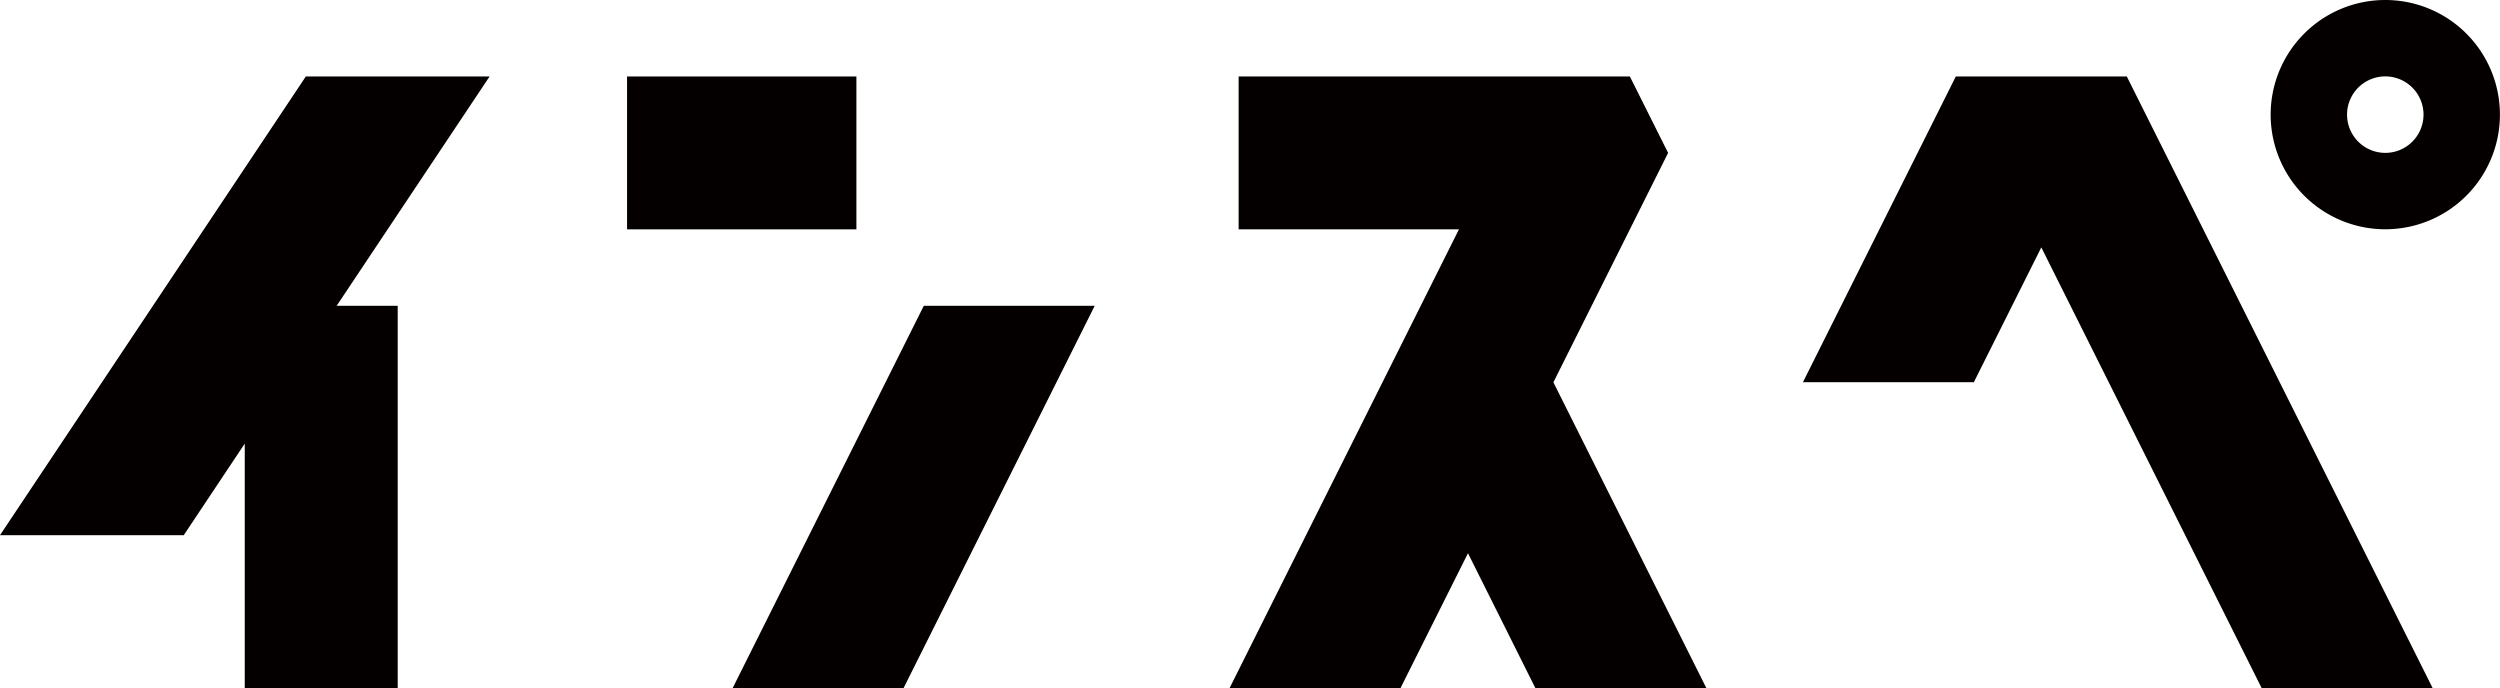
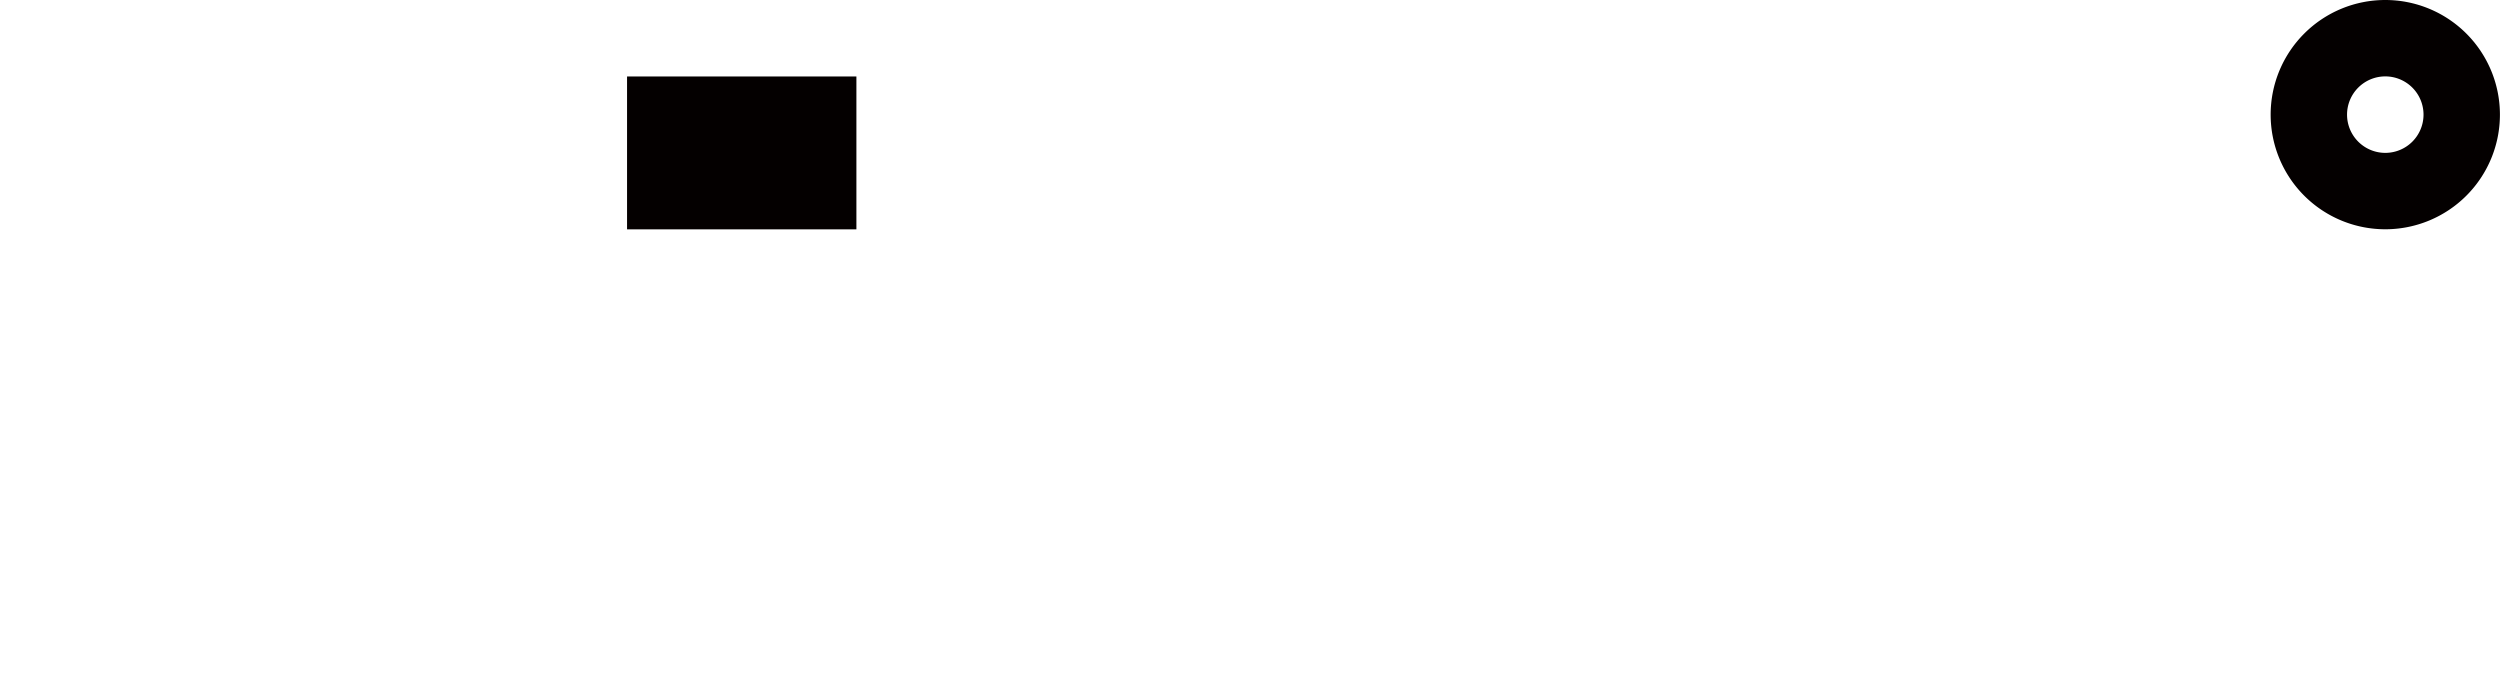
<svg xmlns="http://www.w3.org/2000/svg" id="レイヤー_1" data-name="レイヤー 1" viewBox="0 0 313.17 86.19">
  <defs>
    <style>.cls-1{fill:#040000;}</style>
  </defs>
  <title>名称未設定-1</title>
  <path class="cls-1" d="M562.25,253.93a14.36,14.36,0,1,0,14.36,14.36A14.36,14.36,0,0,0,562.25,253.93Zm0,19.15a4.79,4.79,0,1,1,4.79-4.79A4.79,4.79,0,0,1,562.25,273.08Z" transform="translate(-263.45 -253.93)" />
-   <path class="cls-1" d="M508.45,263.5" transform="translate(-263.45 -253.93)" />
-   <polygon class="cls-1" points="225.85 47.88 247.26 47.88 255.71 30.99 283.31 86.19 304.73 86.19 266.42 9.58 266.42 9.58 245 9.58 225.85 47.88" />
  <rect class="cls-1" x="78.55" y="9.58" width="28.73" height="19.15" />
-   <polygon class="cls-1" points="91.78 86.19 113.19 86.19 137.13 38.31 115.72 38.31 91.78 86.19" />
-   <polygon class="cls-1" points="38.31 9.58 0 67.04 23.02 67.04 30.66 55.57 30.66 86.19 49.82 86.19 49.82 38.31 42.17 38.31 61.33 9.58 38.31 9.58" />
-   <polygon class="cls-1" points="208.96 19.15 204.17 9.58 155.16 9.58 155.16 28.73 182.76 28.73 154.03 86.19 175.44 86.19 183.89 69.3 192.33 86.19 213.75 86.19 194.59 47.89 208.96 19.15" />
</svg>